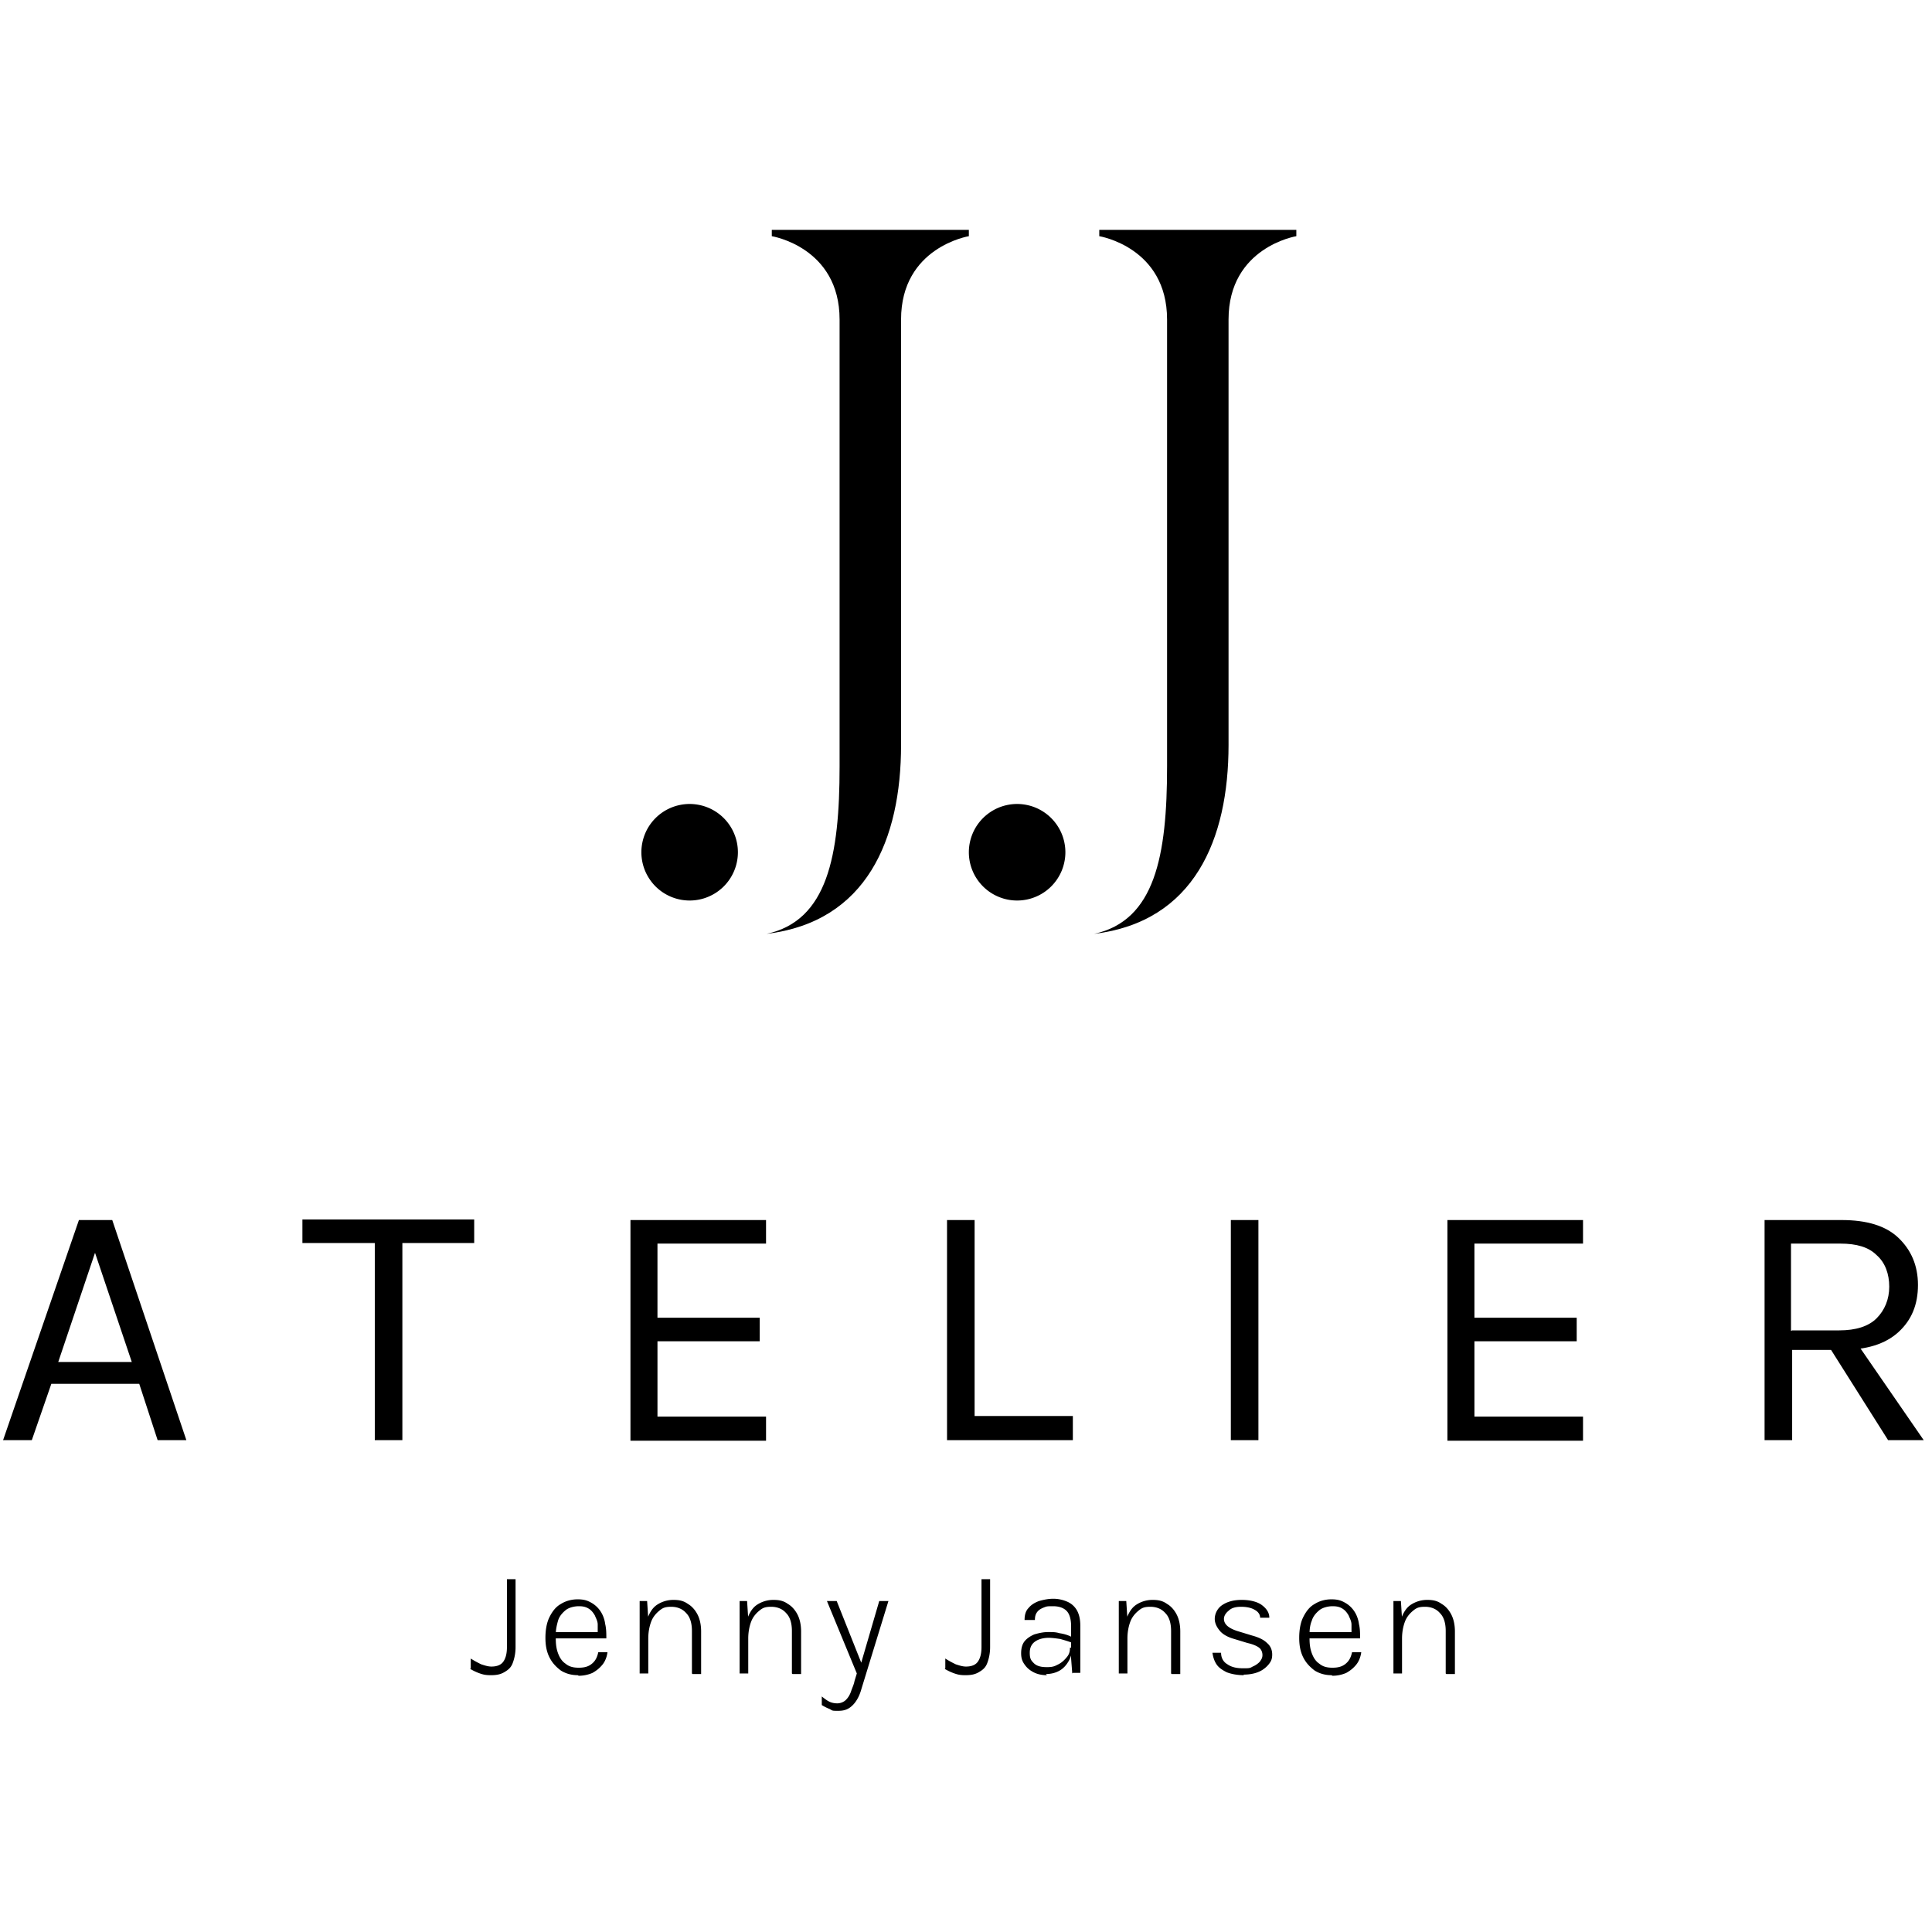
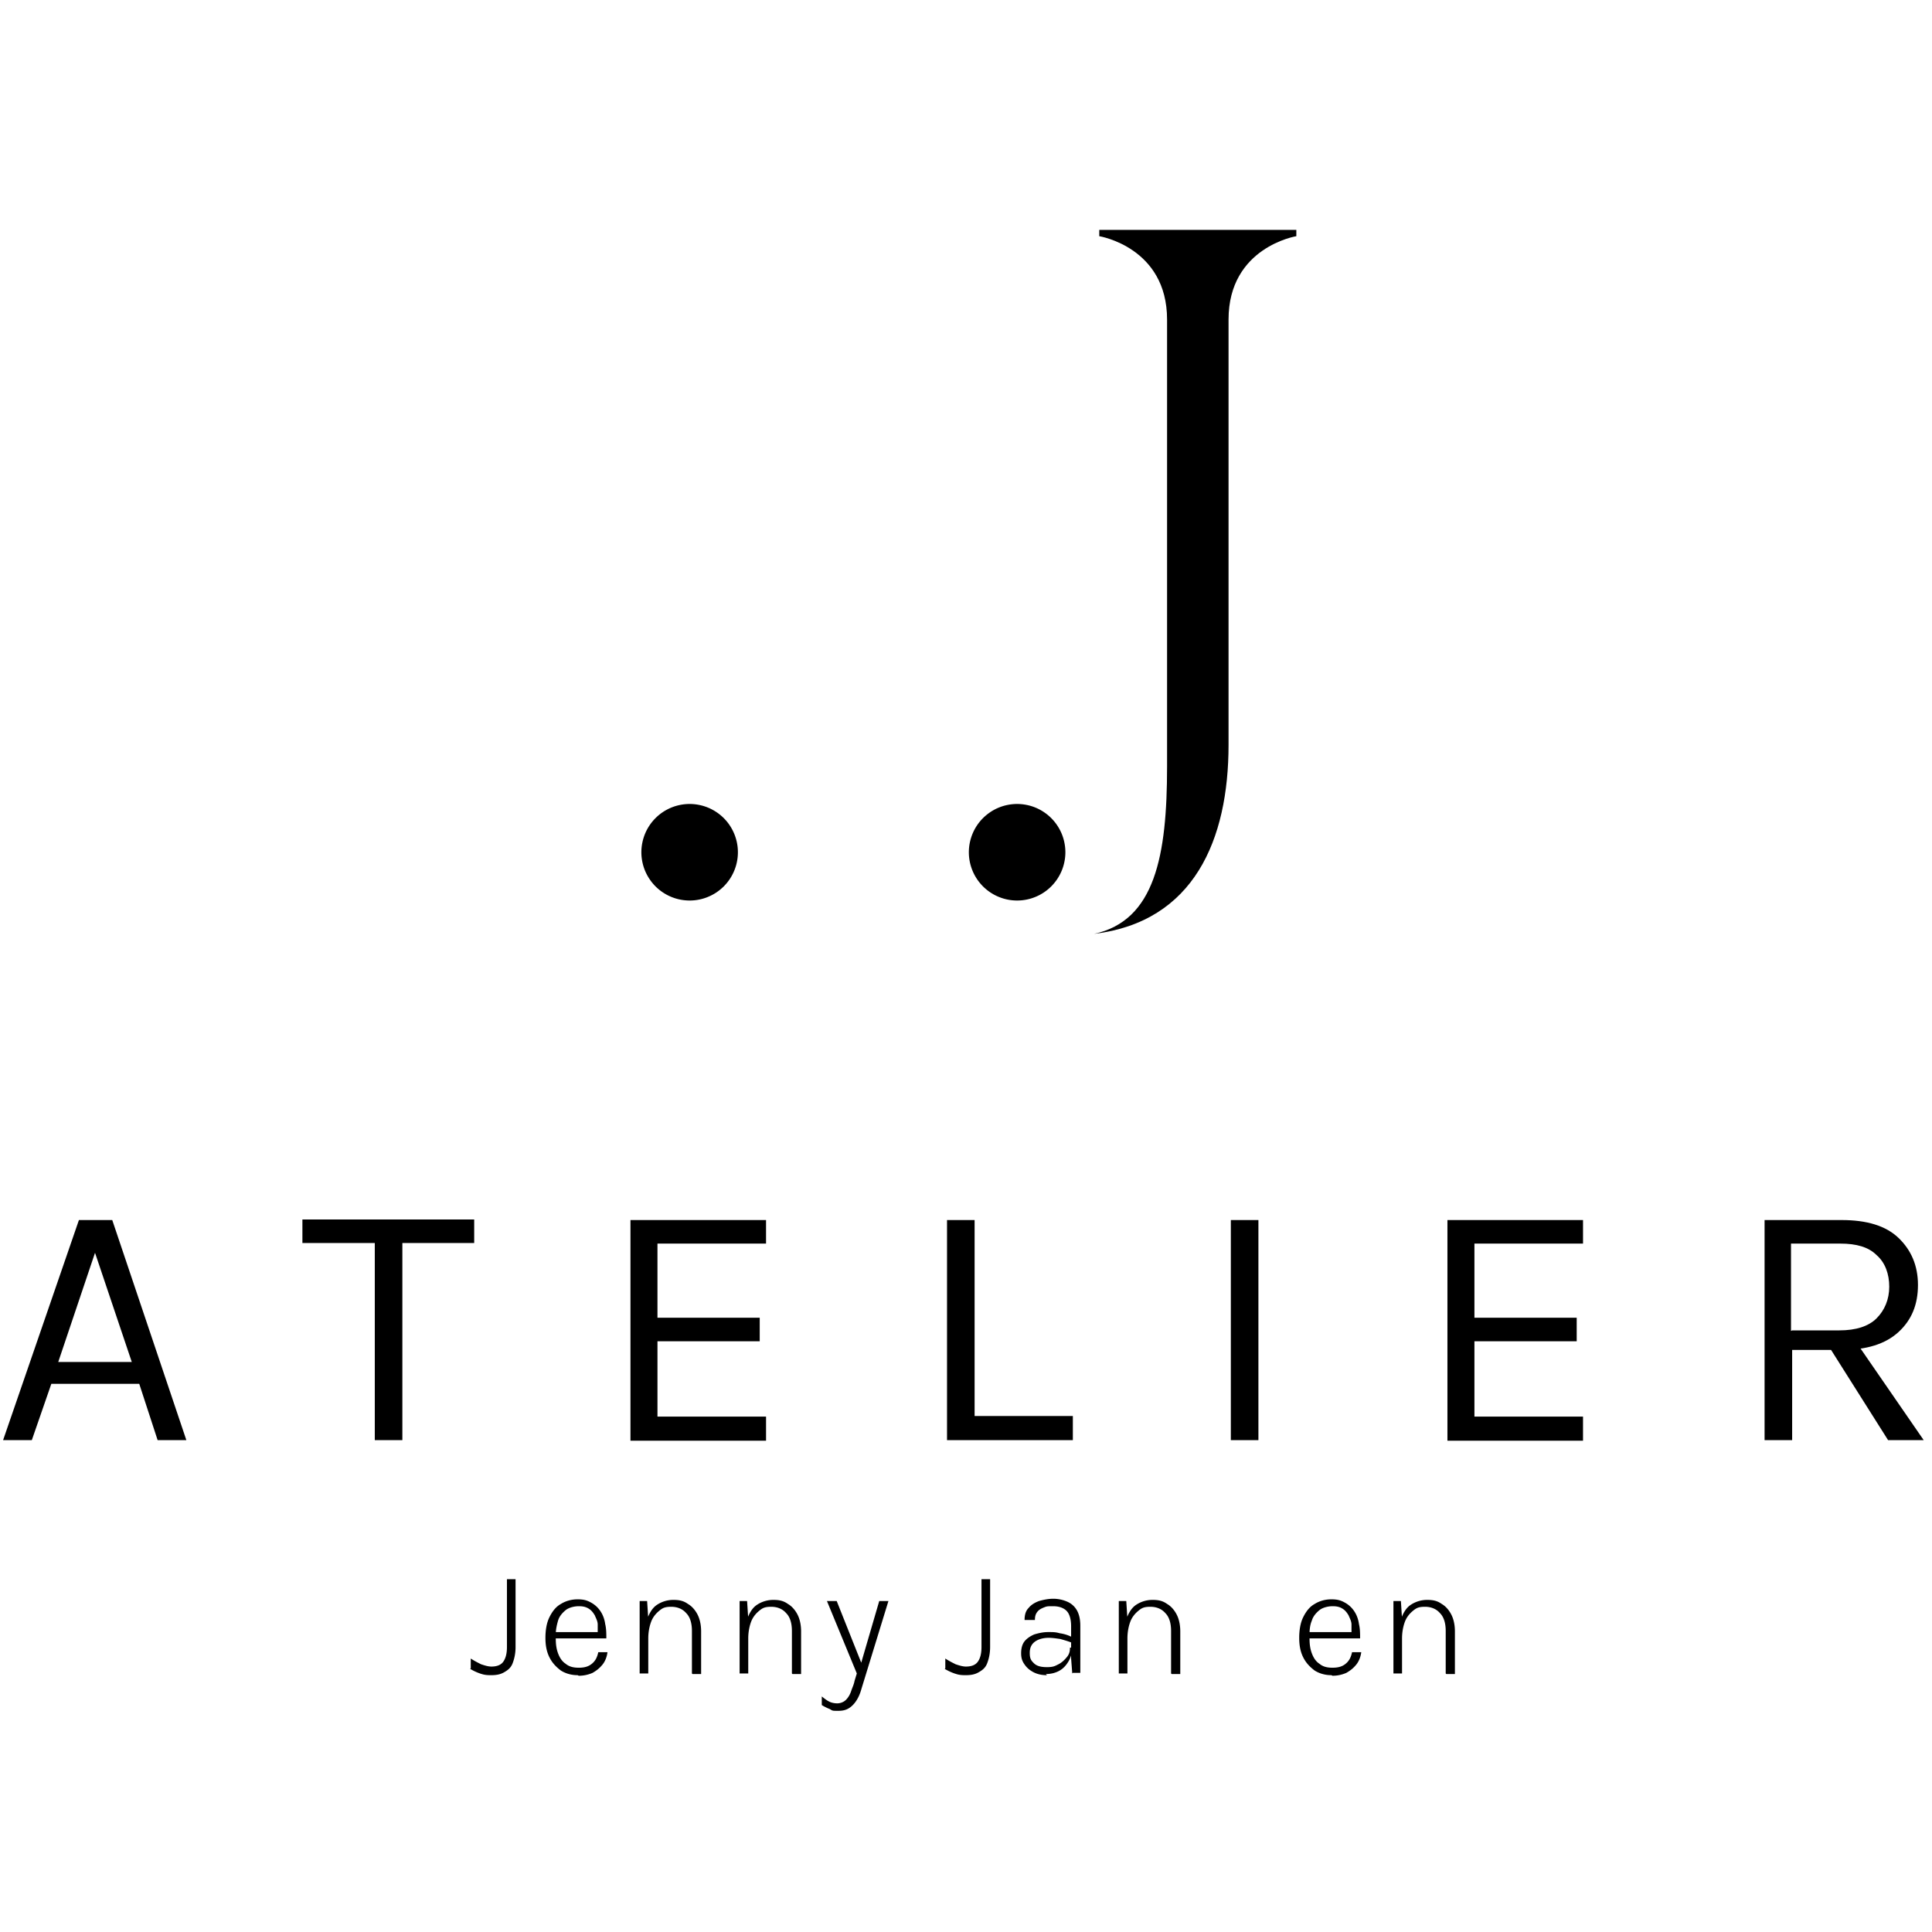
<svg xmlns="http://www.w3.org/2000/svg" data-bbox="0.574 50.598 422.746 325.968" height="567" viewBox="0 0 425.04 425.25" width="567" data-type="shape">
  <g>
    <path d="M103.512 367.203v-2.148c.758.504 1.515.886 2.273 1.265.762.25 1.52.504 2.278.504q1.896 0 2.656-1.137c.504-.761.758-1.773.758-3.164v-14.925h1.898v14.925c0 1.391-.254 2.532-.633 3.543s-1.012 1.516-1.898 2.024c-.883.504-1.77.633-2.906.633-1.141 0-1.645-.125-2.403-.38a11.3 11.3 0 0 1-2.152-1.011Zm0 0" />
    <path d="M127.031 368.723c-1.39 0-2.656-.38-3.668-1.012-1.011-.758-1.894-1.645-2.527-2.91s-.887-2.656-.887-4.301.254-3.29.887-4.555c.633-1.261 1.39-2.277 2.527-2.906 1.012-.633 2.278-1.012 3.668-1.012s2.149.25 3.035.758a5.8 5.8 0 0 1 2.024 1.899c.504.757.887 1.77 1.012 2.78.253 1.013.253 2.15.253 3.161h-11.761v-1.39h10.62l-.757.507v-2.152c0-.758-.379-1.39-.633-2.024-.379-.632-.758-1.136-1.39-1.515-.633-.38-1.266-.508-2.149-.508-.887 0-2.152.254-2.91.887-.758.632-1.39 1.39-1.645 2.277-.25.883-.503 1.895-.503 3.035v.883c0 1.266.125 2.277.503 3.29.38 1.01.887 1.772 1.645 2.276.758.633 1.645.887 2.91.887s2.149-.254 2.906-.887c.762-.632 1.141-1.39 1.391-2.527h2.023c-.125 1.012-.503 2.024-1.136 2.781s-1.266 1.266-2.149 1.77a7.6 7.6 0 0 1-3.035.633Zm0 0" />
    <path d="M140.688 368.344v-15.938h1.644l.254 3.918v12.02Zm11.507 0v-9.364c0-1.64-.379-3.035-1.261-3.918-.762-.886-1.899-1.394-3.29-1.394-1.39 0-1.898.254-2.656.887-.758.632-1.39 1.39-1.77 2.402-.378 1.012-.632 2.277-.632 3.668h-.887q0-2.654.762-4.55c.504-1.266 1.137-2.278 2.148-2.91a6.46 6.46 0 0 1 3.54-1.013c1.39 0 2.277.254 3.163.887.883.504 1.645 1.39 2.149 2.402s.758 2.278.758 3.668v9.36h-1.895Zm0 0" />
    <path d="M162.691 368.344v-15.938h1.645l.254 3.918v12.02Zm11.508 0v-9.364c0-1.64-.379-3.035-1.265-3.918-.758-.886-1.895-1.394-3.286-1.394-1.39 0-1.898.254-2.656.887-.758.632-1.39 1.39-1.77 2.402-.378 1.012-.632 2.277-.632 3.668h-.887q.001-2.654.758-4.55c.508-1.266 1.14-2.278 2.152-2.91a6.46 6.46 0 0 1 3.54-1.013c1.39 0 2.277.254 3.163.887.883.504 1.641 1.39 2.149 2.402.504 1.012.758 2.278.758 3.668v9.36h-1.895Zm0 0" />
    <path d="M181.914 352.406h2.149l5.69 14.293h-.503l4.172-14.293h2.023l-5.945 19.352c-.379 1.39-1.012 2.656-1.895 3.543-.886.883-1.773 1.265-3.164 1.265-1.39 0-1.261 0-1.894-.382a11 11 0 0 1-1.77-.883v-1.899c.63.508 1.137.887 1.641 1.137.508.254 1.14.383 1.773.383s1.391-.254 1.895-.762q.761-.757 1.14-1.894c.25-.762.63-1.52.758-2.278l.504-1.644Zm0 0" />
    <path d="M207.965 367.203v-2.148c.758.504 1.515.886 2.273 1.265.762.25 1.52.504 2.278.504q1.899 0 2.656-1.137c.508-.761.758-1.773.758-3.164v-14.925h1.898v14.925c0 1.391-.254 2.532-.633 3.543s-1.011 1.516-1.898 2.024c-.883.504-1.77.633-2.906.633-1.141 0-1.645-.125-2.403-.38a11.4 11.4 0 0 1-2.152-1.011Zm0 0" />
    <path d="M230.348 368.723c-1.266 0-2.278-.254-3.164-.758-.883-.508-1.391-1.012-1.895-1.774-.508-.757-.633-1.515-.633-2.277q.001-1.706.758-2.656c.508-.633 1.266-1.137 2.152-1.516.883-.254 1.895-.508 3.036-.508 1.136 0 1.64 0 2.527.254.887.125 1.77.38 2.527.758v1.266c-.629-.254-1.515-.504-2.402-.758-.883-.129-1.77-.254-2.527-.254-1.137 0-2.149.254-2.91.758-.758.508-1.262 1.265-1.262 2.531s.25 1.645.882 2.277c.633.633 1.52.887 2.91.887s1.77-.254 2.528-.633c.762-.382 1.39-1.011 1.898-1.644.504-.633.633-1.266.633-2.024h.504a5.9 5.9 0 0 1-.758 2.907c-.504.886-1.136 1.644-2.023 2.152q-1.33.757-3.035.758Zm5.562-.38-.254-3.288v-7.086c0-1.64-.379-2.781-1.011-3.414-.63-.633-1.641-1.012-2.907-1.012-1.265 0-1.39 0-2.023.254s-1.137.504-1.52 1.012c-.379.503-.504 1.011-.504 1.77h-2.277c0-1.138.254-2.024.887-2.657q.757-.948 2.277-1.516c.883-.254 2.024-.508 3.16-.508a7.7 7.7 0 0 1 3.035.633 4.46 4.46 0 0 1 2.149 1.899c.508.882.758 2.023.758 3.414v10.37h-1.64Zm0 0" />
    <path d="M246.152 368.344v-15.938h1.645l.254 3.918v12.02Zm11.508 0v-9.364c0-1.64-.379-3.035-1.262-3.918-.761-.886-1.898-1.394-3.289-1.394-1.39 0-1.898.254-2.656.887-.758.632-1.39 1.39-1.77 2.402-.378 1.012-.632 2.277-.632 3.668h-.887q0-2.654.762-4.55c.504-1.266 1.137-2.278 2.148-2.91a6.46 6.46 0 0 1 3.54-1.013c1.394 0 2.277.254 3.163.887.883.504 1.645 1.39 2.149 2.402.508 1.012.758 2.278.758 3.668v9.36h-1.895Zm0 0" />
-     <path d="M273.723 368.723c-1.52 0-2.782-.254-3.793-.633-1.012-.508-1.774-1.012-2.278-1.77-.507-.761-.757-1.644-.886-2.53h1.898c0 1.136.504 2.022 1.39 2.53.887.633 2.024.883 3.415.883 1.39 0 1.515 0 2.148-.379a4.6 4.6 0 0 0 1.52-1.012c.379-.503.633-.886.633-1.515 0-.633-.254-1.266-.762-1.645-.504-.382-1.39-.761-2.528-1.011l-2.91-.887c-1.39-.379-2.527-1.012-3.16-1.774-.633-.757-1.137-1.64-1.137-2.656 0-1.012.504-2.273 1.645-3.035 1.137-.758 2.527-1.137 4.297-1.137s3.414.38 4.426 1.137c1.011.762 1.644 1.645 1.644 2.785h-2.023c0-.762-.504-1.39-1.266-1.773-.629-.38-1.64-.633-2.906-.633s-2.149.254-2.781.887c-.633.507-1.012 1.14-1.012 1.77 0 1.265 1.137 2.152 3.285 2.784l2.91.887c1.39.379 2.528.883 3.29 1.645.757.629 1.136 1.515 1.136 2.527s-.254 1.52-.758 2.152a5.8 5.8 0 0 1-2.152 1.645c-.883.379-2.024.633-3.414.633Zm0 0" />
    <path d="M292.941 368.723c-1.39 0-2.652-.38-3.664-1.012-1.011-.758-1.898-1.645-2.53-2.91-.634-1.266-.884-2.656-.884-4.301s.25-3.29.883-4.555c.633-1.261 1.39-2.277 2.531-2.906 1.012-.633 2.274-1.012 3.664-1.012 1.395 0 2.153.25 3.036.758a5.8 5.8 0 0 1 2.023 1.899c.508.757.887 1.77 1.012 2.78.254 1.013.254 2.15.254 3.161h-11.762v-1.39h10.625l-.758.507v-2.152c0-.758-.383-1.39-.633-2.024-.379-.632-.761-1.136-1.39-1.515-.633-.38-1.266-.508-2.153-.508-.882 0-2.148.254-2.906.887-.762.632-1.39 1.39-1.644 2.277-.38.883-.508 1.895-.508 3.035v.883c0 1.266.129 2.277.508 3.29.378 1.01.882 1.772 1.644 2.276.758.633 1.64.887 2.906.887s2.153-.254 2.91-.887c.758-.632 1.137-1.39 1.391-2.527h2.024c-.13 1.012-.508 2.024-1.137 2.781-.633.758-1.266 1.266-2.153 1.77a7.6 7.6 0 0 1-3.035.633Zm0 0" />
    <path d="M306.602 368.344v-15.938h1.644l.25 3.918v12.02Zm11.507 0v-9.364c0-1.64-.379-3.035-1.265-3.918-.758-.886-1.899-1.394-3.29-1.394-1.39 0-1.894.254-2.656.887-.757.632-1.39 1.39-1.77 2.402-.378 1.012-.632 2.277-.632 3.668h-.883q-.002-2.654.758-4.55c.504-1.266 1.137-2.278 2.149-2.91a6.5 6.5 0 0 1 3.543-1.013c1.39 0 2.273.254 3.16.887.886.504 1.644 1.39 2.148 2.402.508 1.012.762 2.278.762 3.668v9.36h-1.899Zm0 0" />
-     <path d="M169.773 50.598v1.39s14.922 2.403 14.922 18.344v98.406c0 19.61-2.656 33.903-16.058 36.813 22.004-2.656 29.59-20.746 29.59-41.617V70.332c0-15.941 14.921-18.344 14.921-18.344v-1.39Zm0 0" />
    <path d="M162.313 187.586a10.6 10.6 0 0 1-.81 4.066 10.7 10.7 0 0 1-.98 1.84 11 11 0 0 1-1.32 1.61 11 11 0 0 1-1.61 1.32q-.872.582-1.84.98-.966.404-1.991.606-1.027.204-2.07.203a10.6 10.6 0 0 1-4.067-.809 10.6 10.6 0 0 1-3.445-2.3 10.8 10.8 0 0 1-2.305-3.45 10.7 10.7 0 0 1-.809-4.066q0-1.044.207-2.07.204-1.031.602-1.996a10.64 10.64 0 0 1 5.75-5.75 10.5 10.5 0 0 1 1.992-.602 10.6 10.6 0 0 1 2.074-.207q1.045 0 2.07.207 1.026.201 1.993.602a10.7 10.7 0 0 1 3.45 2.304 10.64 10.64 0 0 1 2.905 5.442q.204 1.026.203 2.07m0 0" />
    <path d="M241.855 50.598v1.39s14.922 2.403 14.922 18.344v98.406c0 19.61-2.656 33.903-16.062 36.813 22.004-2.656 29.594-20.746 29.594-41.617V70.332c0-15.941 14.921-18.344 14.921-18.344v-1.39Zm0 0" />
    <path d="M234.395 187.586q0 1.049-.208 2.074a10.5 10.5 0 0 1-.601 1.992 10.7 10.7 0 0 1-2.305 3.45q-.737.739-1.61 1.32-.866.582-1.835.98-.967.404-1.992.606-1.026.204-2.074.203a10.5 10.5 0 0 1-4.063-.809 10.5 10.5 0 0 1-1.836-.98 10.5 10.5 0 0 1-1.61-1.32 10.7 10.7 0 0 1-1.323-1.614 10.5 10.5 0 0 1-.981-1.836 10.6 10.6 0 0 1-.809-4.066q0-1.044.204-2.07a10.7 10.7 0 0 1 1.585-3.832 10.7 10.7 0 0 1 2.934-2.93 10.5 10.5 0 0 1 3.828-1.586 10.5 10.5 0 0 1 2.07-.207q1.05 0 2.075.207a10.5 10.5 0 0 1 3.828 1.586q.872.581 1.61 1.32.741.74 1.32 1.61c.39.582.714 1.191.984 1.836a10.3 10.3 0 0 1 .601 1.996q.207 1.026.208 2.07m0 0" />
    <path d="m.574 316.988 16.692-48.445h7.336l16.312 48.445H34.59l-4.047-12.398H11.195l-4.297 12.398Zm12.14-17.203h16.188L20.81 275.75Zm0 0" />
    <path d="M66.457 273.602v-5.188h37.813v5.188h-17.2l1.39-1.391v44.777h-6.07v-44.777l1.391 1.39Zm0 0" />
    <path d="M138.664 316.988v-48.445h29.844v5.184h-23.899v16.32h22.508v5.183H144.61v16.57h23.899v5.313h-29.844Zm0 0" />
    <path d="M214.414 268.414v43.262h21.625v5.312h-27.695v-48.445h6.07Zm0 0" />
-     <path d="M270.813 268.543h6.07v48.445h-6.07Zm0 0" />
+     <path d="M270.813 268.543h6.07v48.445h-6.07m0 0" />
    <path d="M318.488 316.988v-48.445h29.844v5.184H324.43v16.32h22.511v5.183H324.43v16.57h23.902v5.313h-29.844Zm0 0" />
    <path d="M388.293 316.988v-48.445h16.945c5.563 0 9.735 1.262 12.52 3.918 2.781 2.656 4.297 6.074 4.297 10.375 0 4.3-1.39 7.715-4.297 10.371-2.91 2.656-7.082 3.922-12.52 3.922h-10.875v19.86Zm6.07-24.16h10.367c3.668 0 6.45-.887 8.22-2.656 1.773-1.77 2.784-4.176 2.784-6.957 0-2.785-.886-5.313-2.785-6.957-1.77-1.77-4.426-2.531-7.965-2.531H394.11v19.226Zm21.117 24.16-13.91-22.011h6.575l15.175 22.011Zm0 0" />
  </g>
</svg>